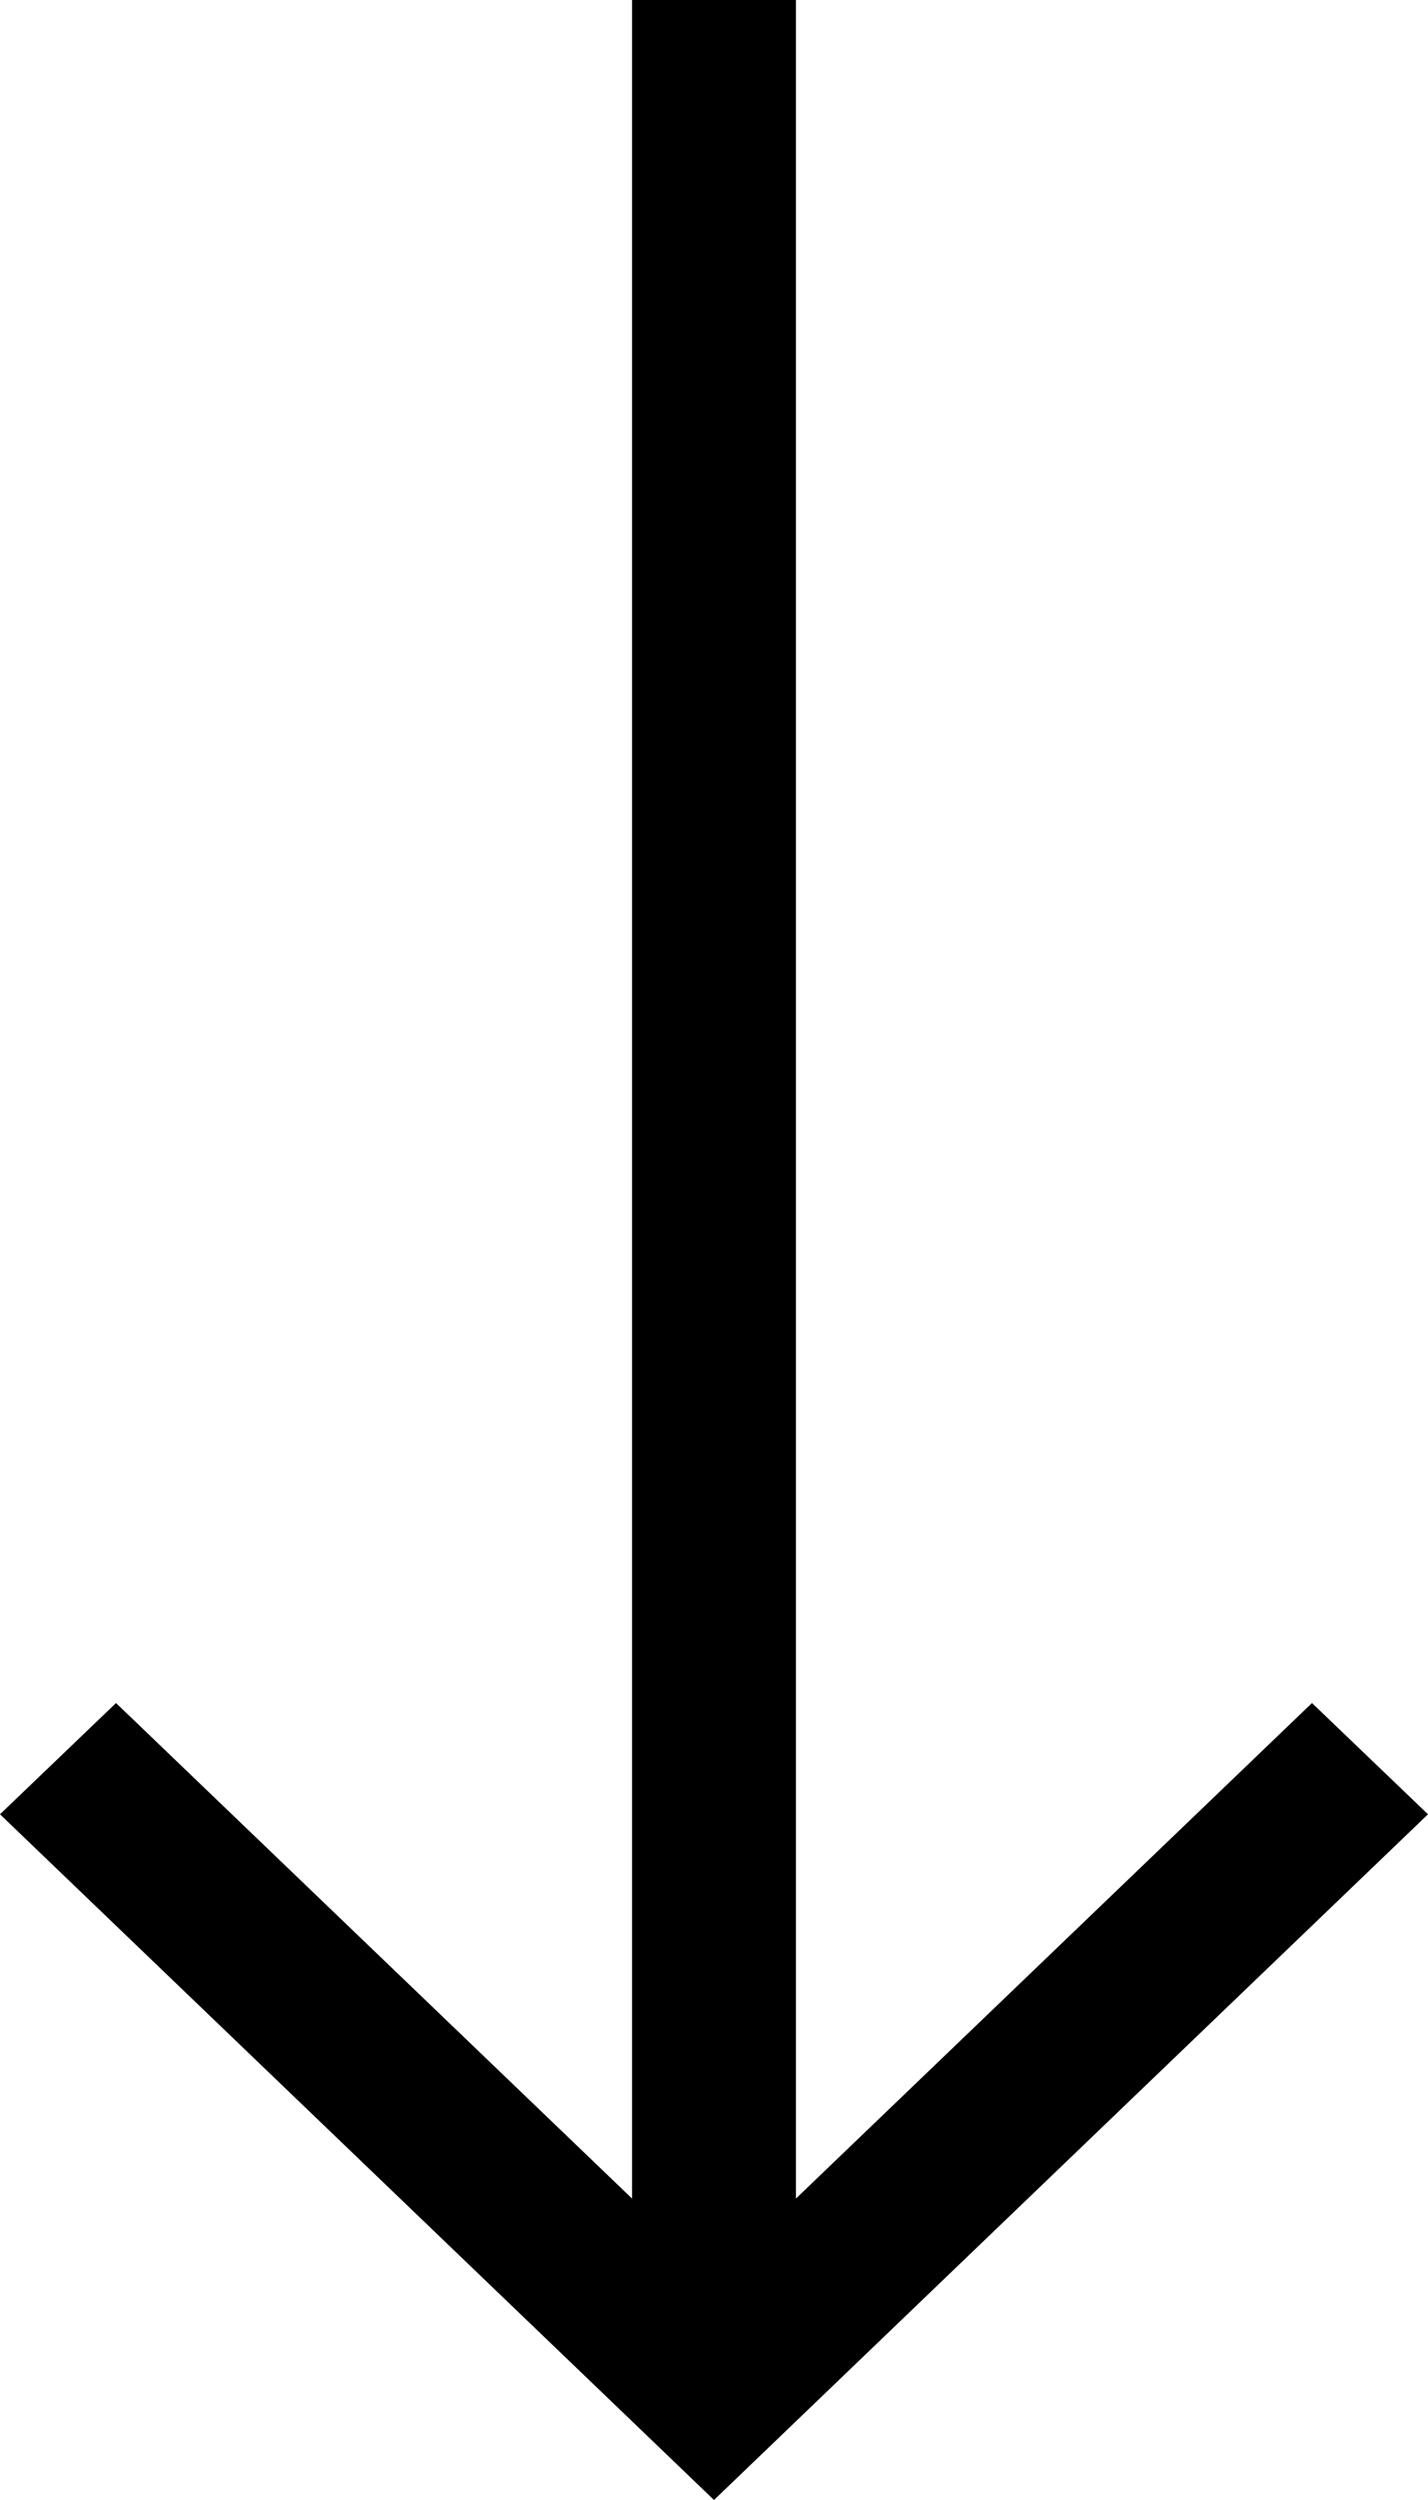
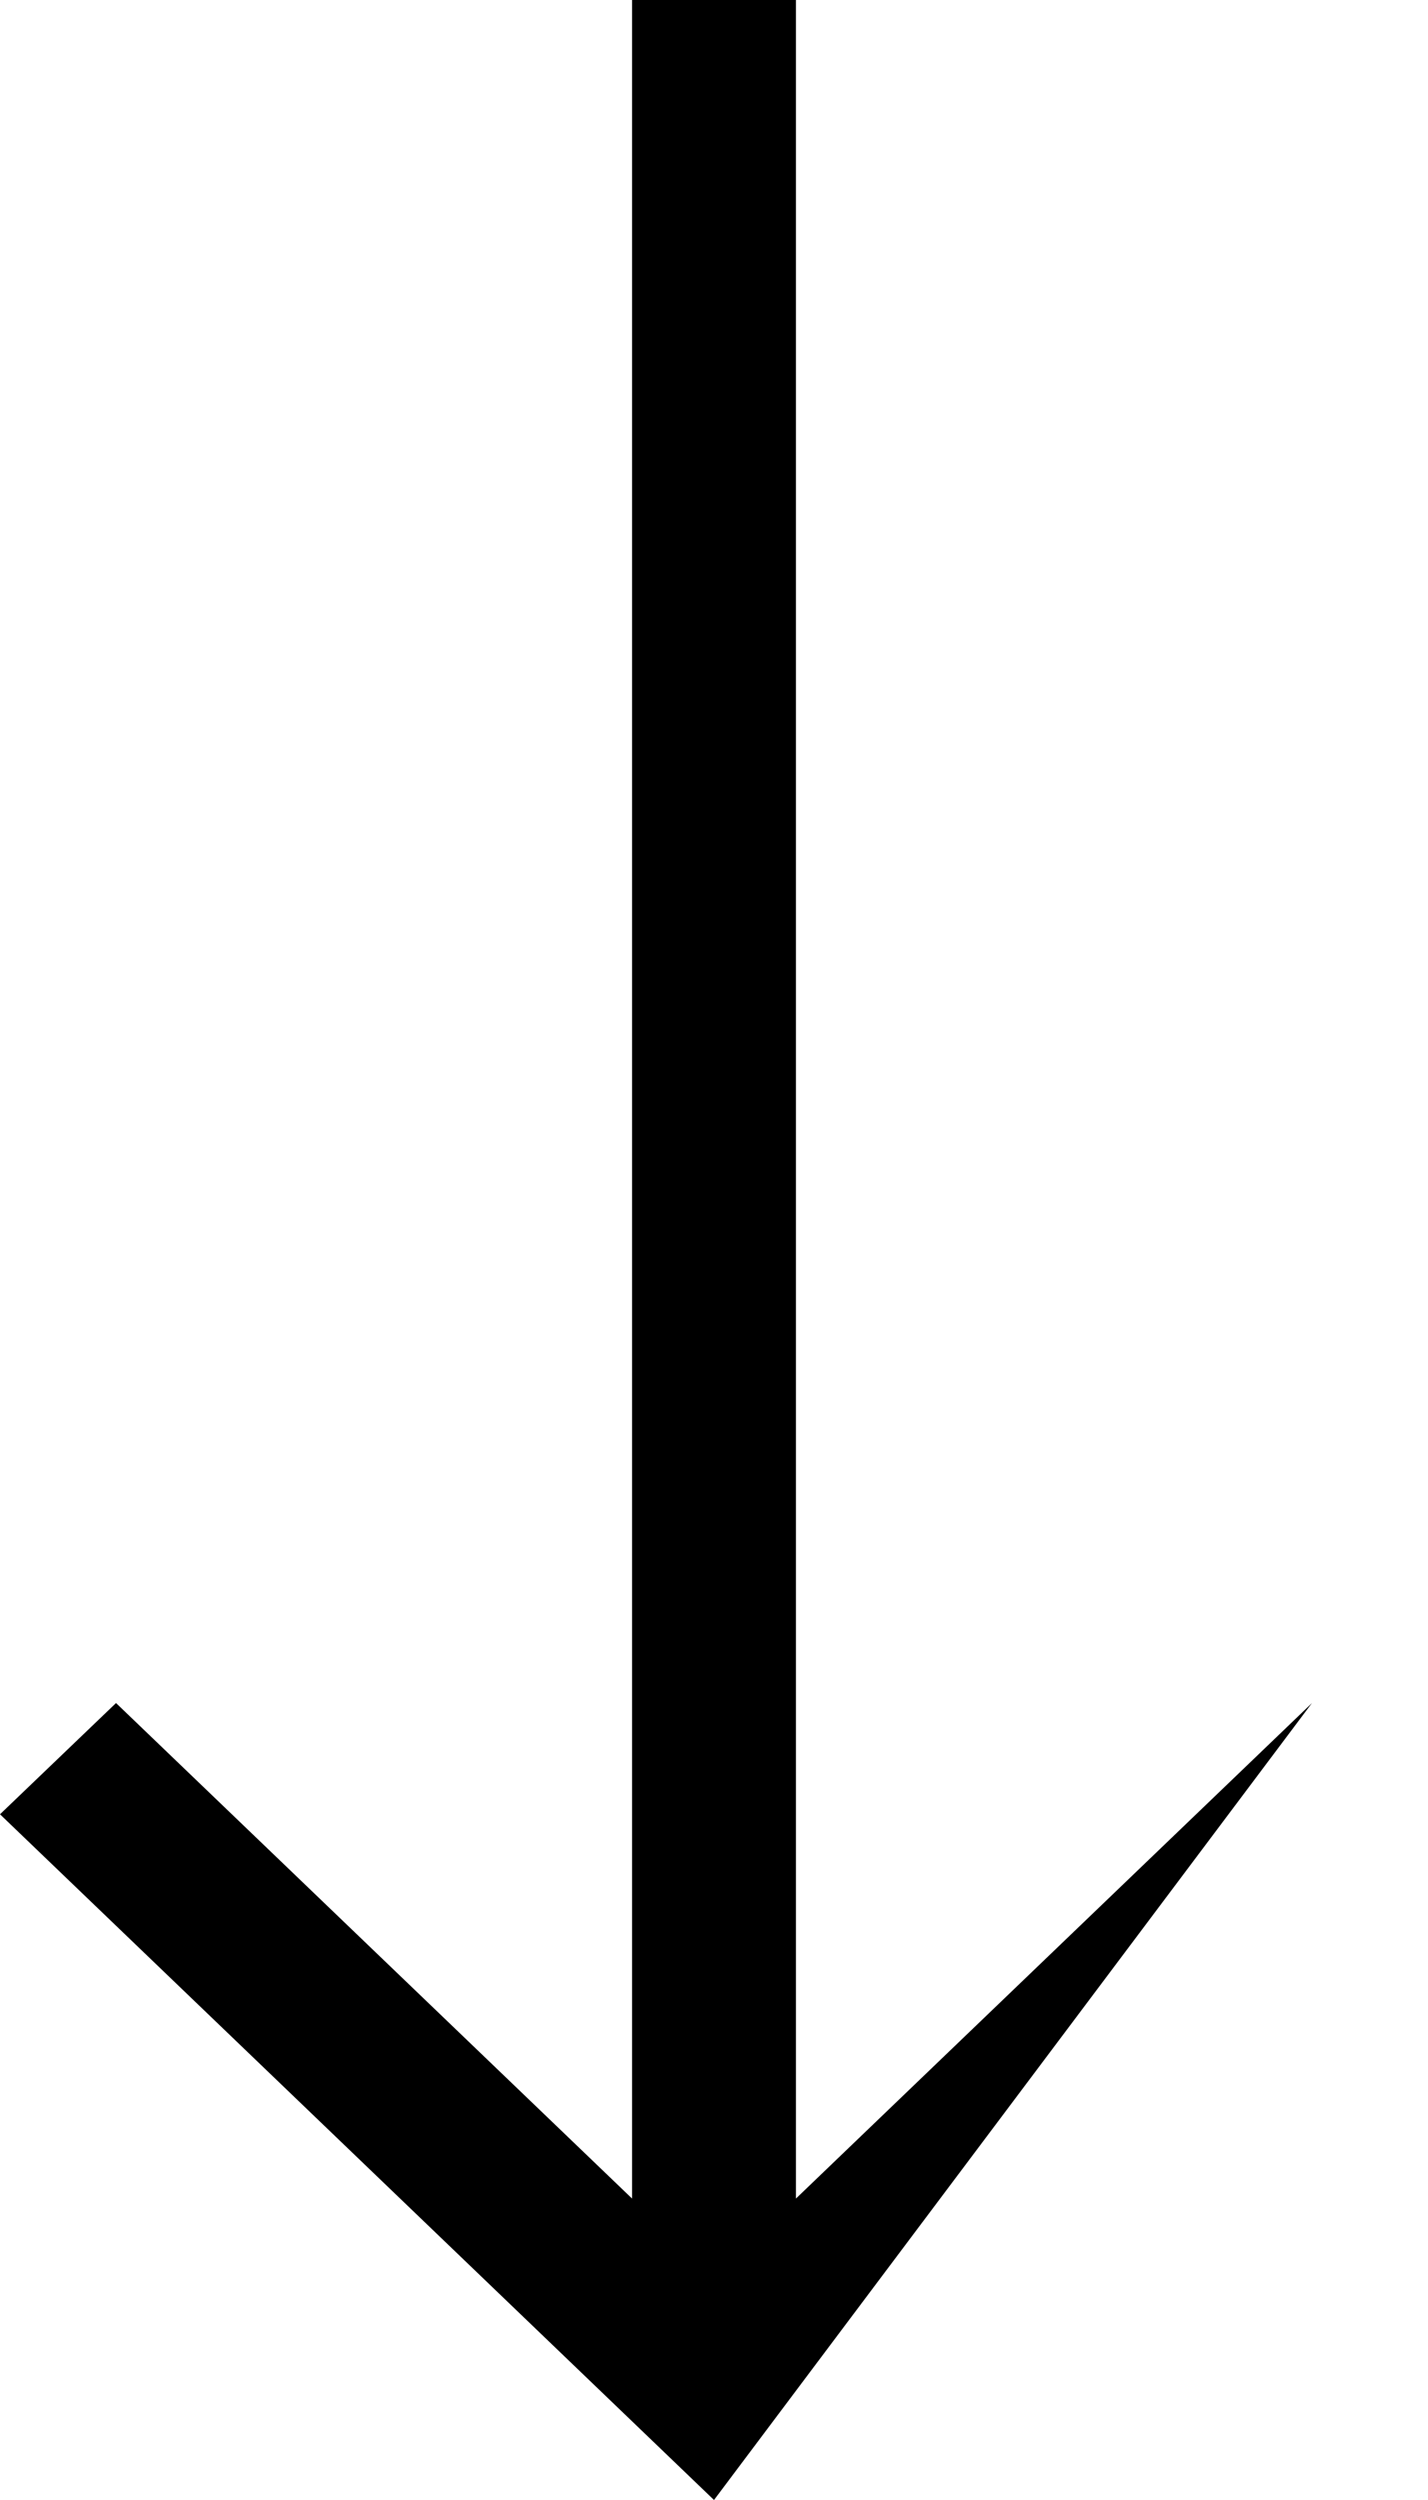
<svg xmlns="http://www.w3.org/2000/svg" width="8px" height="14px" viewBox="0 0 8 14" version="1.1">
  <g id="right-arrow" transform="matrix(-4.371139E-08 1 1 4.371139E-08 0 0)">
-     <path d="M10.16 0L9.537 0.65L12.312 3.541L0 3.541L0 4.459L12.312 4.459L9.537 7.35L10.16 8L14 4L10.16 0Z" id="Path" fill="#000000" stroke="none" />
+     <path d="M10.16 0L9.537 0.65L12.312 3.541L0 3.541L0 4.459L12.312 4.459L9.537 7.35L14 4L10.16 0Z" id="Path" fill="#000000" stroke="none" />
  </g>
</svg>